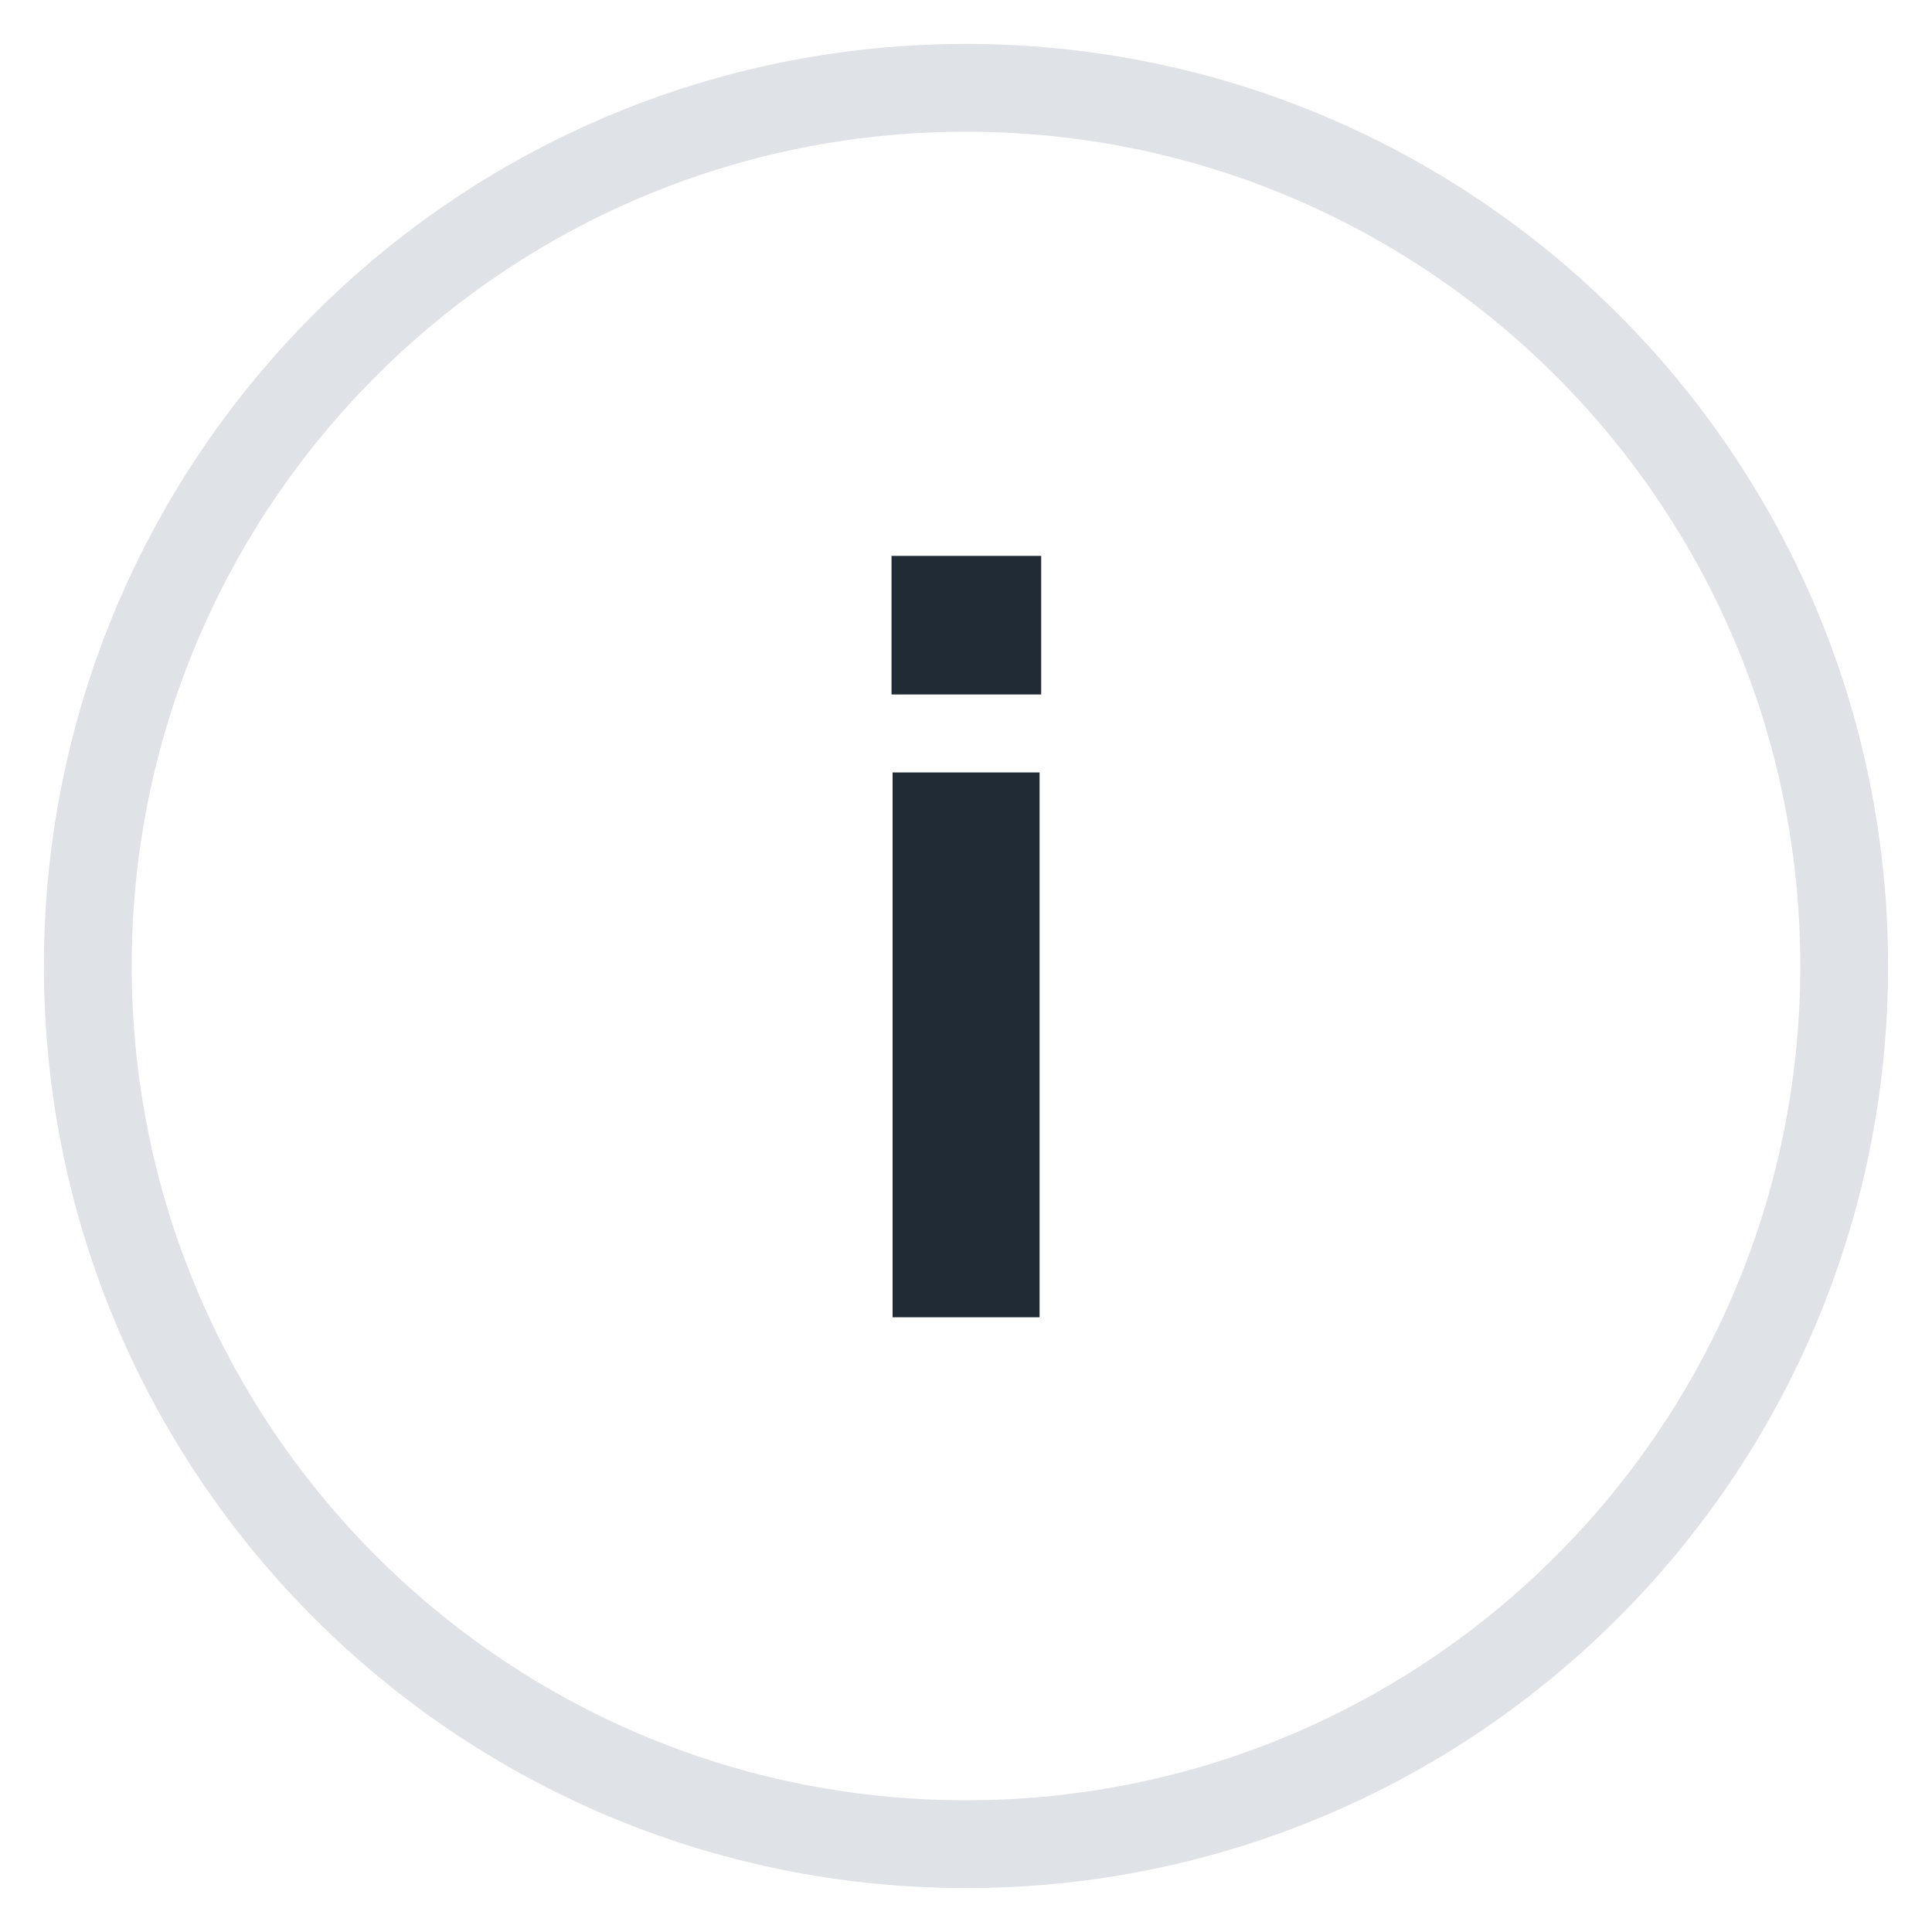
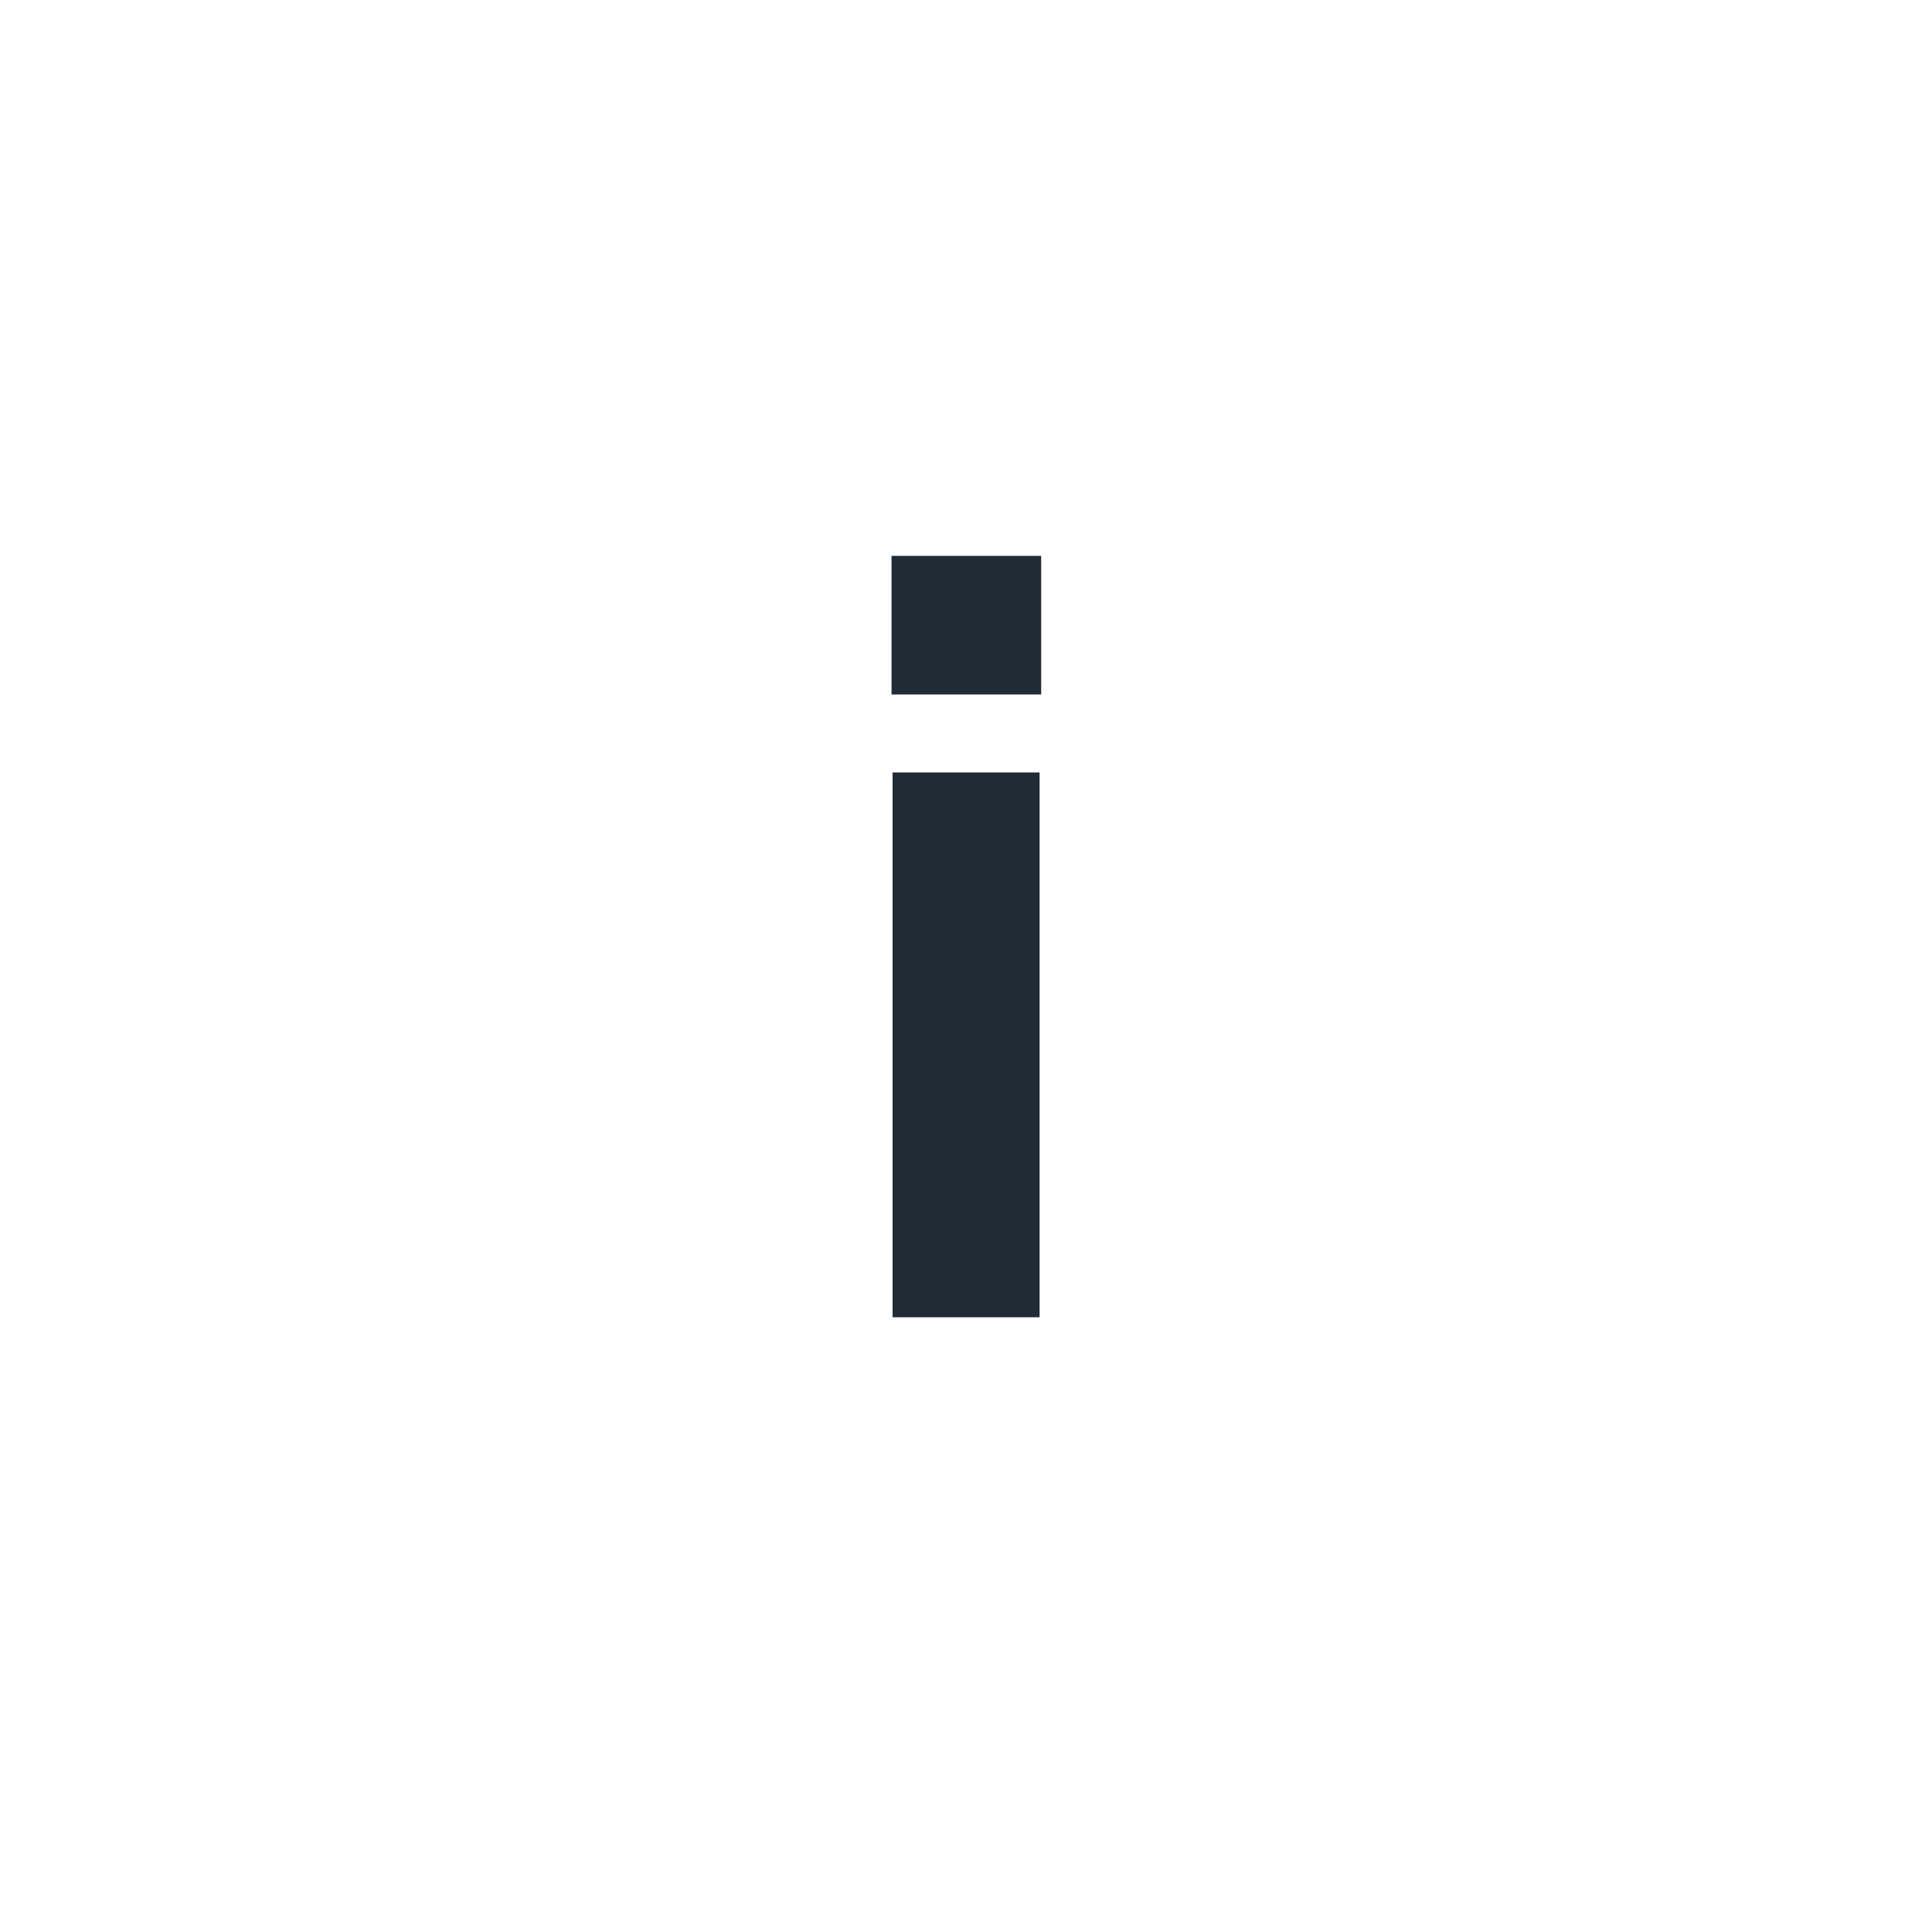
<svg xmlns="http://www.w3.org/2000/svg" width="22" height="22" viewBox="0 0 22 22" fill="none">
-   <path d="M1 11C1 5.477 5.477 1 11 1V1C16.523 1 21 5.477 21 11V11C21 16.523 16.523 21 11 21V21C5.477 21 1 16.523 1 11V11Z" stroke="#DFE3E8" />
  <path d="M11.838 8.796V15H10.164V8.796H11.838ZM11.856 6.33V7.908H10.152V6.33H11.856Z" fill="#212B36" />
</svg>